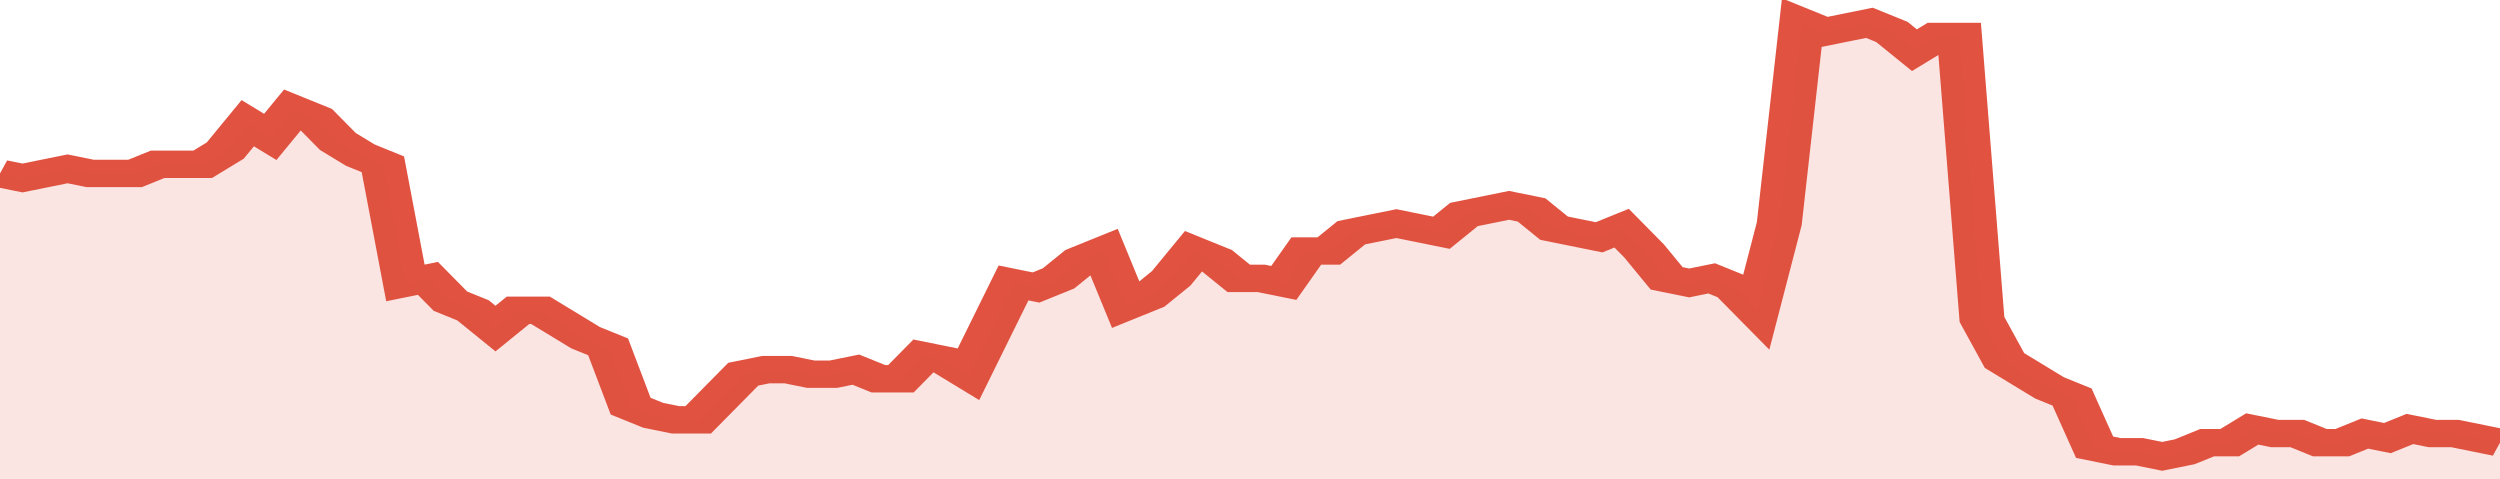
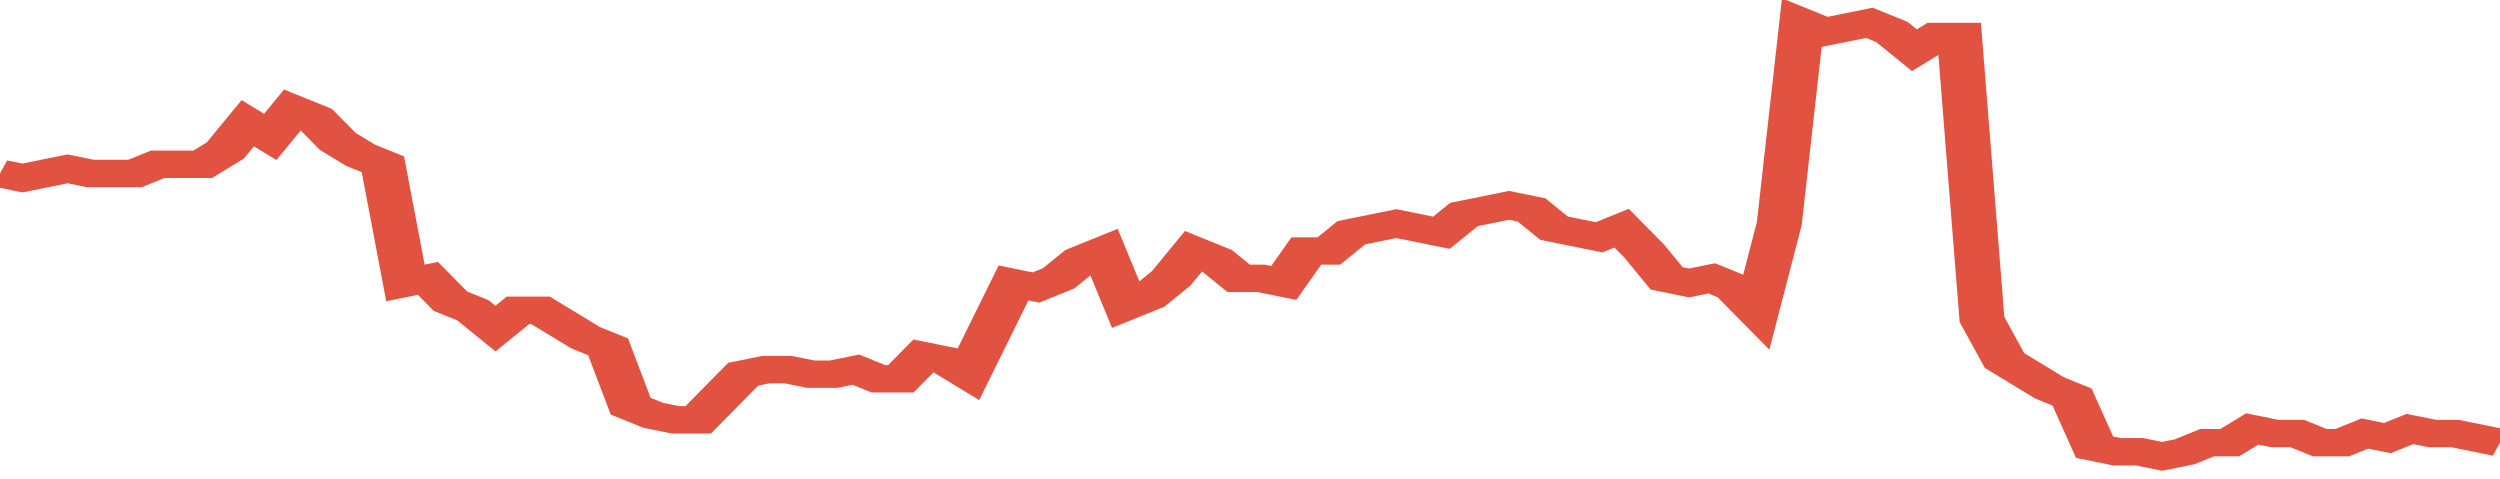
<svg xmlns="http://www.w3.org/2000/svg" viewBox="0 0 333 105" width="120" height="23" preserveAspectRatio="none">
  <polyline fill="none" stroke="#E15241" stroke-width="6" points="0, 38 3, 39 6, 38 9, 37 12, 38 15, 38 18, 38 21, 36 24, 36 27, 36 30, 33 33, 27 36, 30 39, 24 42, 26 45, 31 48, 34 51, 36 54, 62 57, 61 60, 66 63, 68 66, 72 69, 68 72, 68 75, 71 78, 74 81, 76 84, 89 87, 91 90, 92 93, 92 96, 87 99, 82 102, 81 105, 81 108, 82 111, 82 114, 81 117, 83 120, 83 123, 78 126, 79 129, 82 132, 72 135, 62 138, 63 141, 61 144, 57 147, 55 150, 67 153, 65 156, 61 159, 55 162, 57 165, 61 168, 61 171, 62 174, 55 177, 55 180, 51 183, 50 186, 49 189, 50 192, 51 195, 47 198, 46 201, 45 204, 46 207, 50 210, 51 213, 52 216, 50 219, 55 222, 61 225, 62 228, 61 231, 63 234, 68 237, 49 240, 5 243, 7 246, 6 249, 5 252, 7 255, 11 258, 8 261, 8 264, 70 267, 79 270, 82 273, 85 276, 87 279, 98 282, 99 285, 99 288, 100 291, 99 294, 97 297, 97 300, 94 303, 95 306, 95 309, 97 312, 97 315, 95 318, 96 321, 94 324, 95 327, 95 330, 96 333, 97 333, 97 "> </polyline>
-   <polygon fill="#E15241" opacity="0.15" points="0, 105 0, 38 3, 39 6, 38 9, 37 12, 38 15, 38 18, 38 21, 36 24, 36 27, 36 30, 33 33, 27 36, 30 39, 24 42, 26 45, 31 48, 34 51, 36 54, 62 57, 61 60, 66 63, 68 66, 72 69, 68 72, 68 75, 71 78, 74 81, 76 84, 89 87, 91 90, 92 93, 92 96, 87 99, 82 102, 81 105, 81 108, 82 111, 82 114, 81 117, 83 120, 83 123, 78 126, 79 129, 82 132, 72 135, 62 138, 63 141, 61 144, 57 147, 55 150, 67 153, 65 156, 61 159, 55 162, 57 165, 61 168, 61 171, 62 174, 55 177, 55 180, 51 183, 50 186, 49 189, 50 192, 51 195, 47 198, 46 201, 45 204, 46 207, 50 210, 51 213, 52 216, 50 219, 55 222, 61 225, 62 228, 61 231, 63 234, 68 237, 49 240, 5 243, 7 246, 6 249, 5 252, 7 255, 11 258, 8 261, 8 264, 70 267, 79 270, 82 273, 85 276, 87 279, 98 282, 99 285, 99 288, 100 291, 99 294, 97 297, 97 300, 94 303, 95 306, 95 309, 97 312, 97 315, 95 318, 96 321, 94 324, 95 327, 95 330, 96 333, 97 333, 105 " />
</svg>